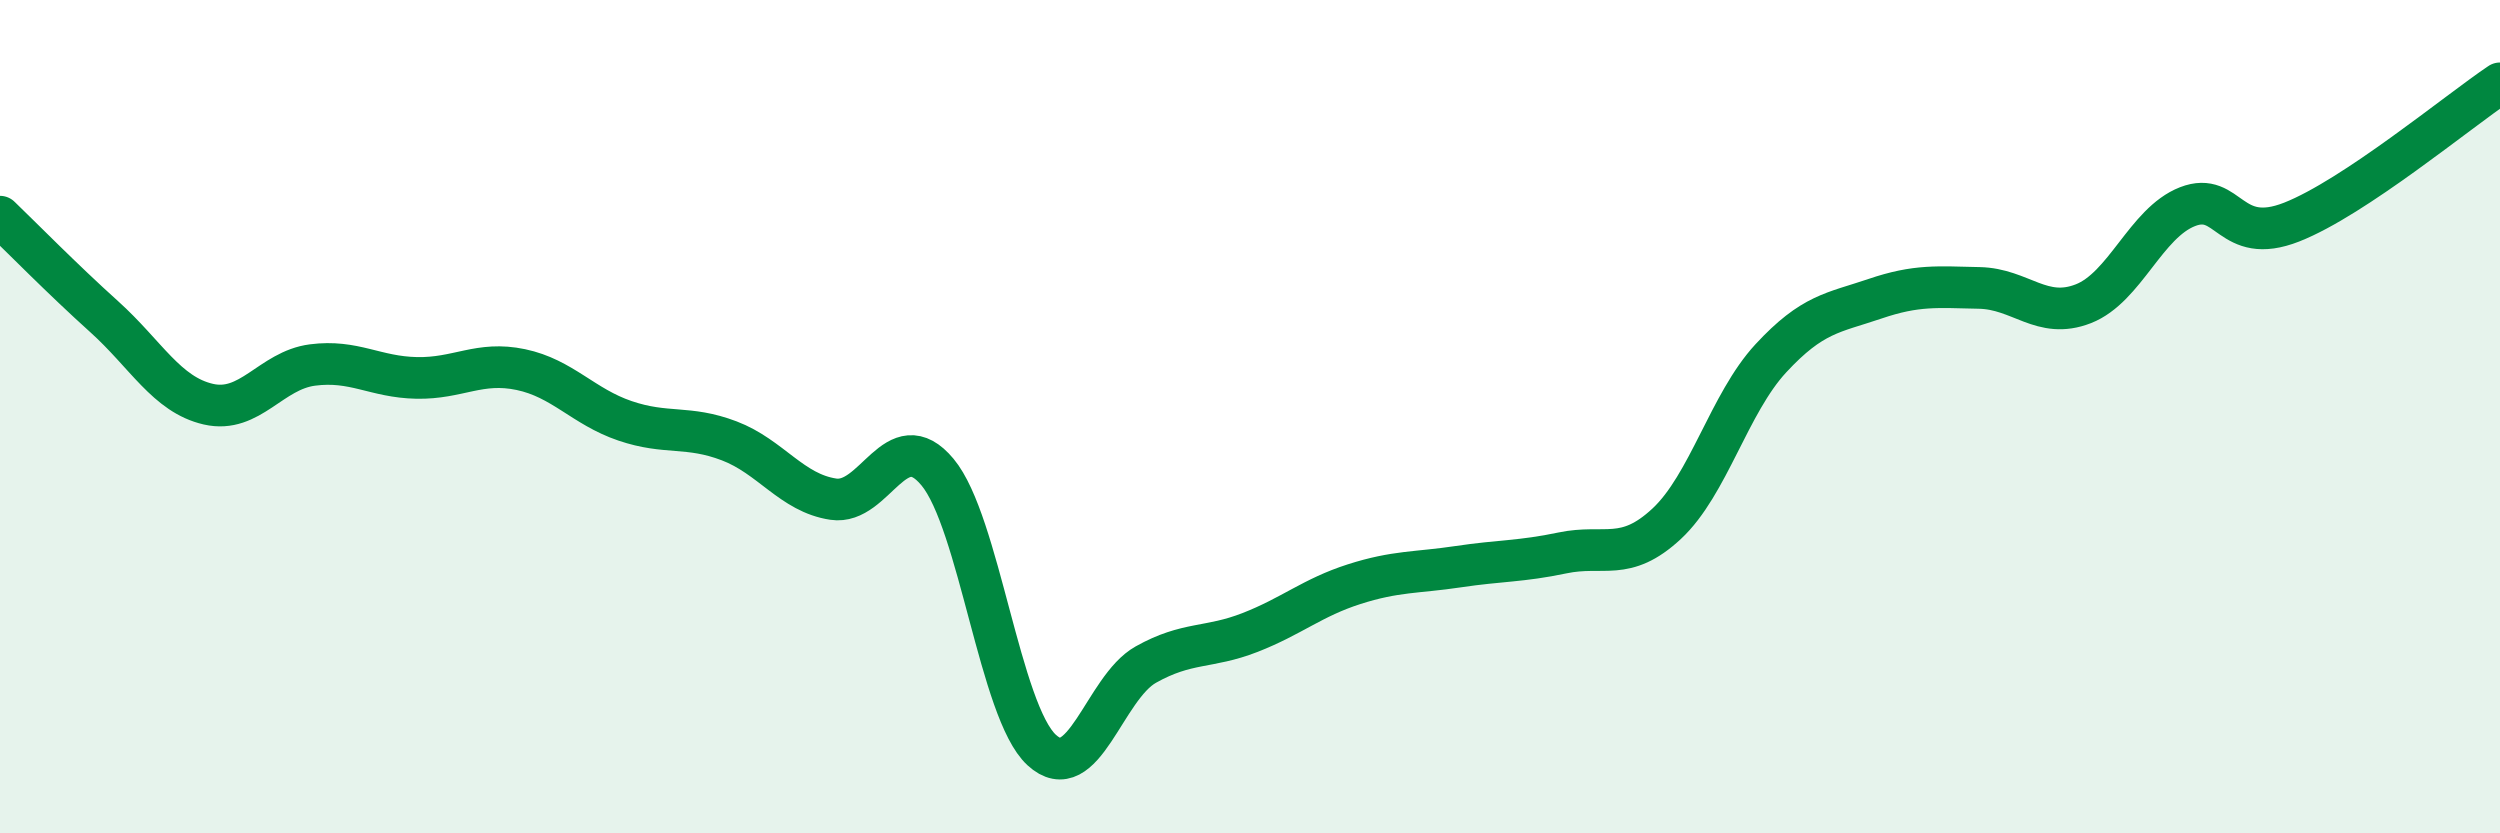
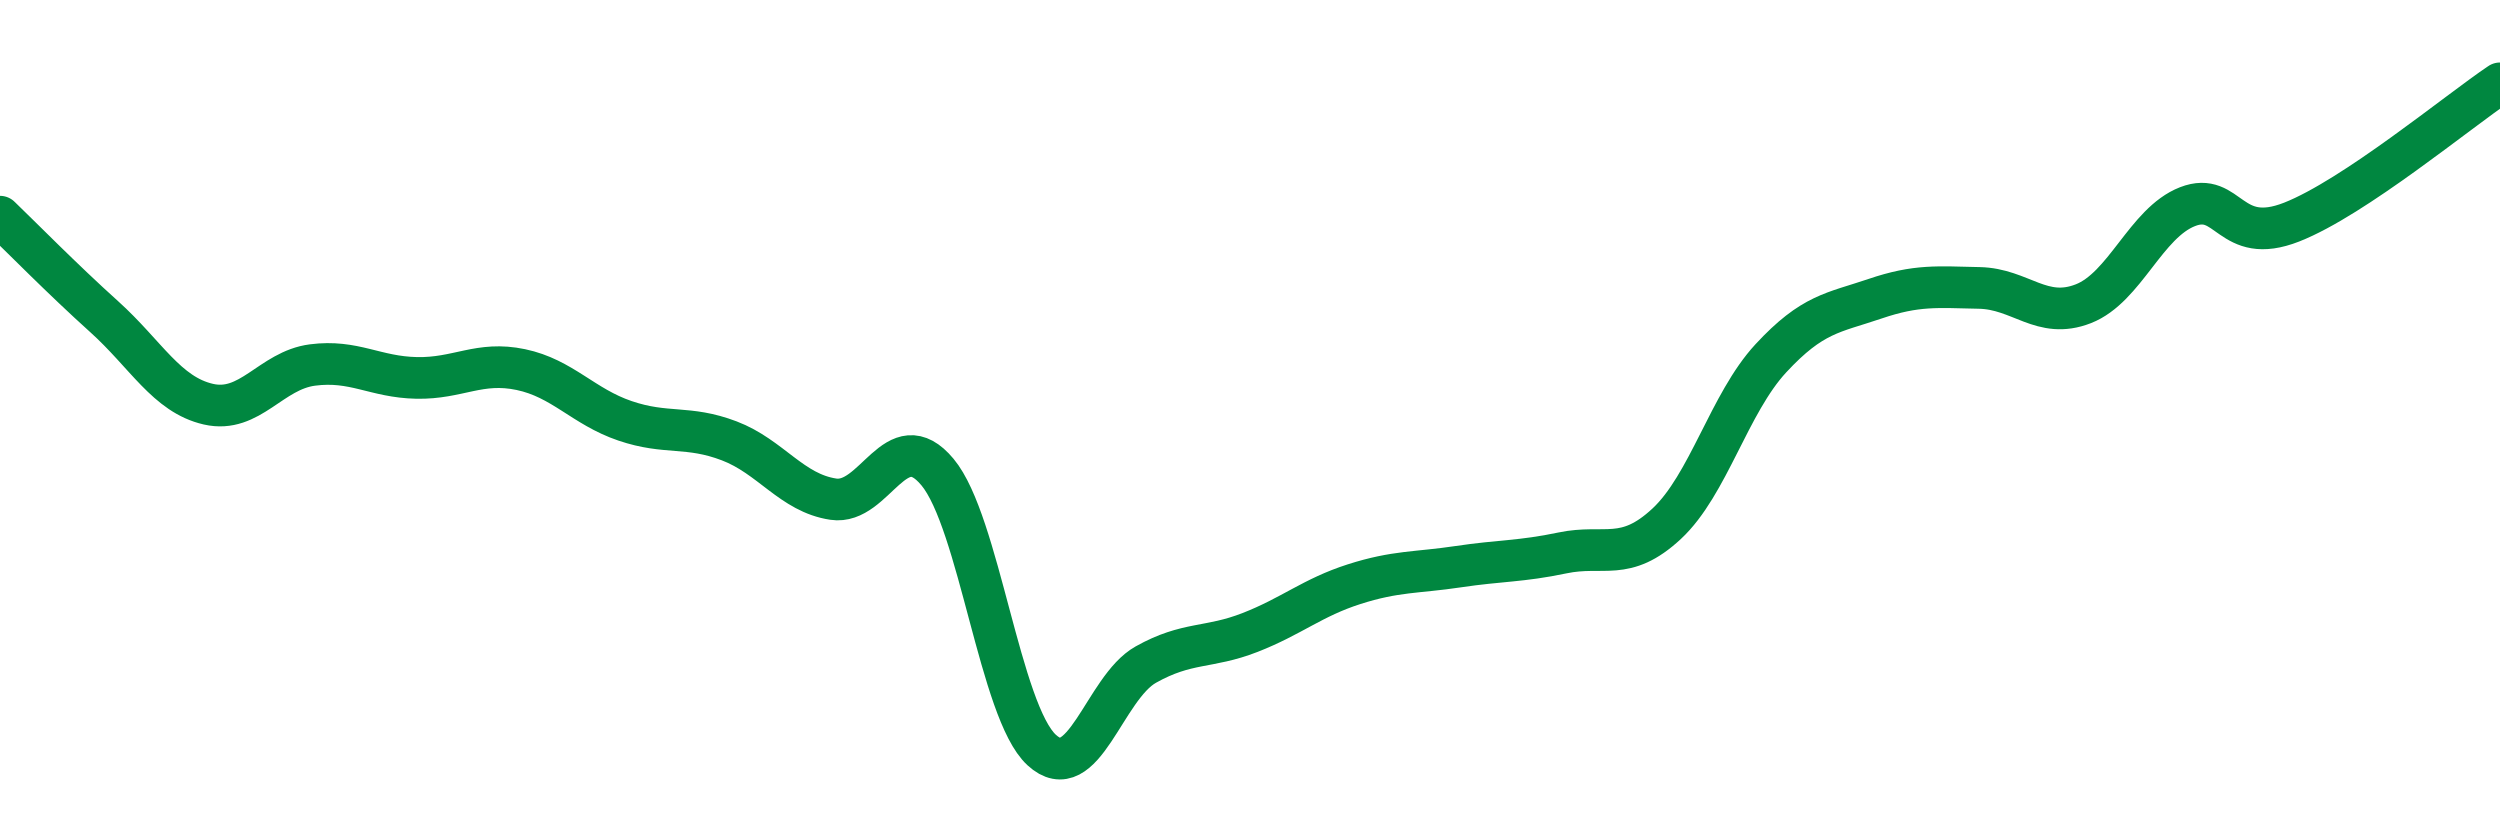
<svg xmlns="http://www.w3.org/2000/svg" width="60" height="20" viewBox="0 0 60 20">
-   <path d="M 0,5.2 C 0.5,5.68 1.5,6.7 2.5,7.6 C 3.5,8.5 4,9.47 5,9.7 C 6,9.93 6.5,8.89 7.5,8.76 C 8.5,8.63 9,9.05 10,9.07 C 11,9.09 11.5,8.66 12.5,8.87 C 13.5,9.08 14,9.76 15,10.1 C 16,10.44 16.5,10.2 17.5,10.58 C 18.5,10.96 19,11.83 20,11.98 C 21,12.13 21.5,10.13 22.5,11.33 C 23.5,12.53 24,17.08 25,18 C 26,18.92 26.5,16.51 27.5,15.95 C 28.5,15.39 29,15.57 30,15.18 C 31,14.79 31.5,14.34 32.5,14.02 C 33.5,13.7 34,13.75 35,13.6 C 36,13.45 36.5,13.48 37.5,13.27 C 38.5,13.06 39,13.5 40,12.57 C 41,11.64 41.5,9.68 42.5,8.6 C 43.5,7.52 44,7.51 45,7.17 C 46,6.83 46.5,6.89 47.5,6.91 C 48.5,6.93 49,7.68 50,7.29 C 51,6.9 51.5,5.35 52.5,4.96 C 53.5,4.57 53.5,5.92 55,5.33 C 56.5,4.74 59,2.67 60,2L60 20L0 20Z" fill="#008740" opacity="0.1" stroke-linecap="round" stroke-linejoin="round" />
  <path d="M 0,5.2 C 0.5,5.68 1.5,6.7 2.5,7.6 C 3.5,8.5 4,9.47 5,9.7 C 6,9.93 6.5,8.89 7.5,8.76 C 8.5,8.63 9,9.05 10,9.07 C 11,9.09 11.5,8.66 12.5,8.87 C 13.5,9.08 14,9.76 15,10.1 C 16,10.44 16.5,10.2 17.5,10.58 C 18.5,10.96 19,11.83 20,11.98 C 21,12.13 21.5,10.13 22.5,11.33 C 23.5,12.53 24,17.08 25,18 C 26,18.92 26.5,16.51 27.5,15.95 C 28.5,15.39 29,15.57 30,15.18 C 31,14.79 31.5,14.34 32.5,14.02 C 33.5,13.7 34,13.75 35,13.6 C 36,13.45 36.5,13.48 37.5,13.27 C 38.5,13.06 39,13.5 40,12.57 C 41,11.64 41.5,9.68 42.5,8.6 C 43.5,7.52 44,7.51 45,7.17 C 46,6.83 46.5,6.89 47.5,6.91 C 48.5,6.93 49,7.68 50,7.29 C 51,6.9 51.5,5.35 52.5,4.96 C 53.5,4.57 53.5,5.92 55,5.33 C 56.5,4.74 59,2.67 60,2" stroke="#008740" stroke-width="1" fill="none" stroke-linecap="round" stroke-linejoin="round" />
</svg>